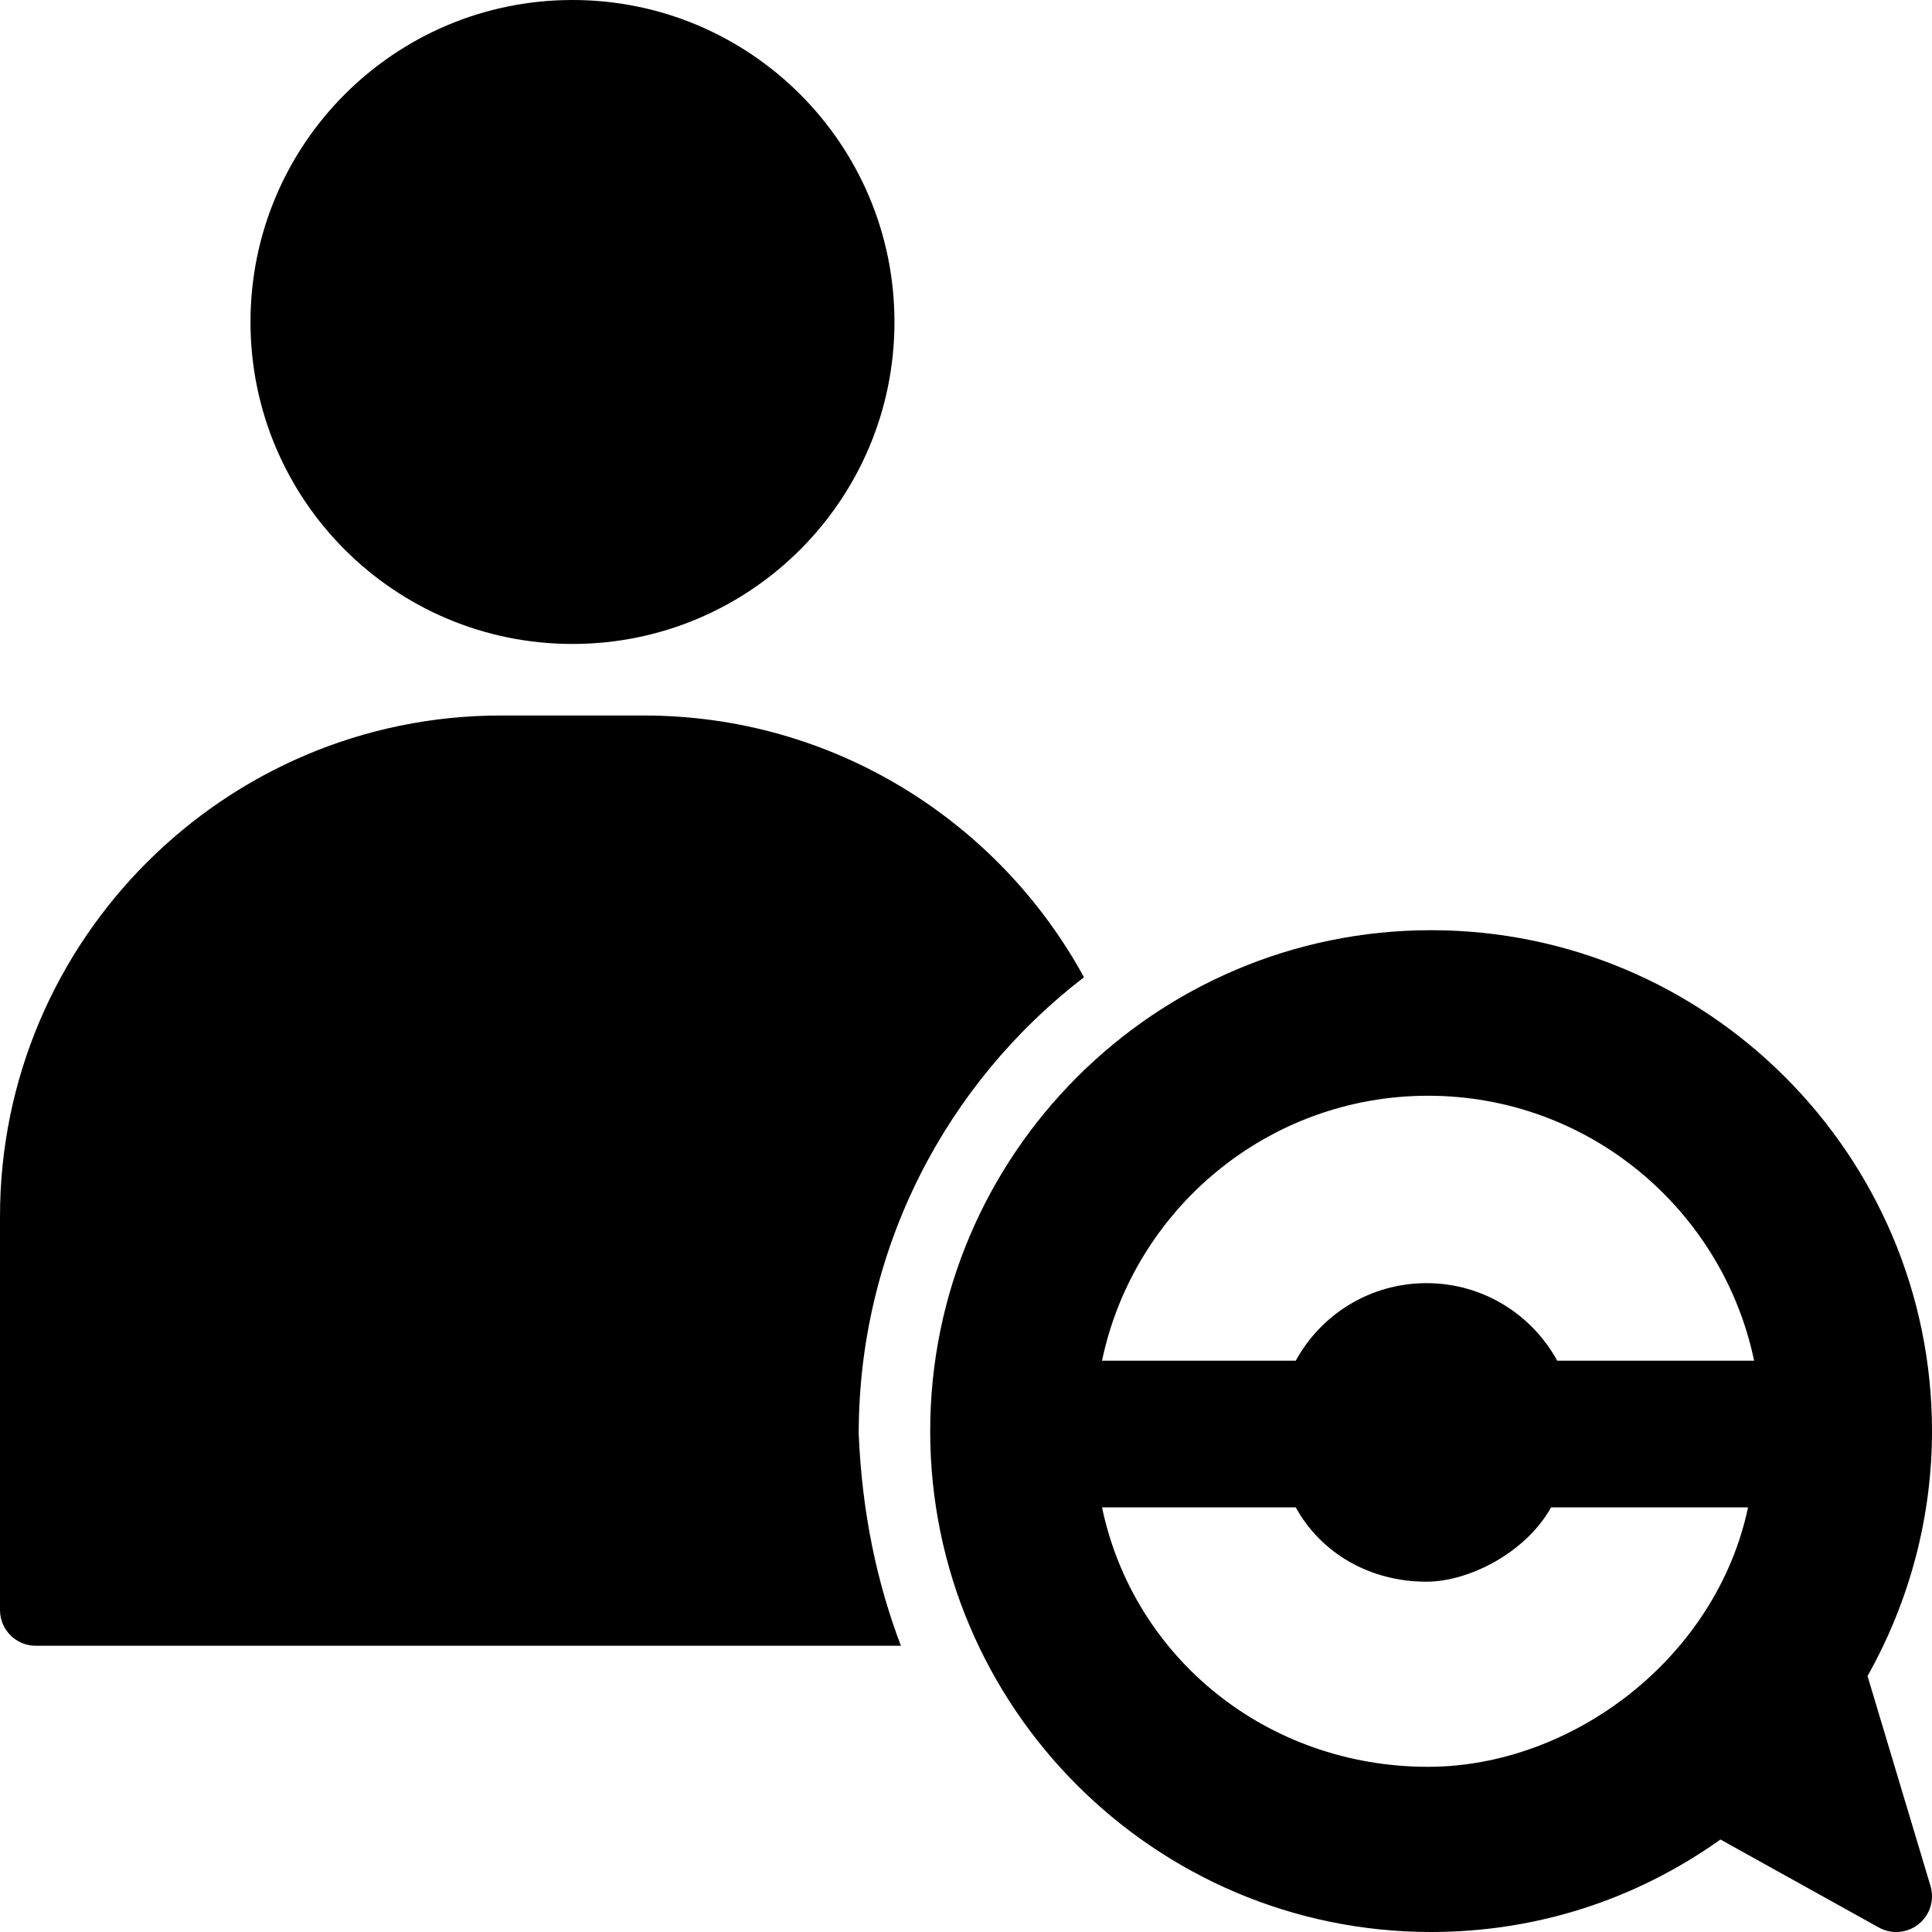
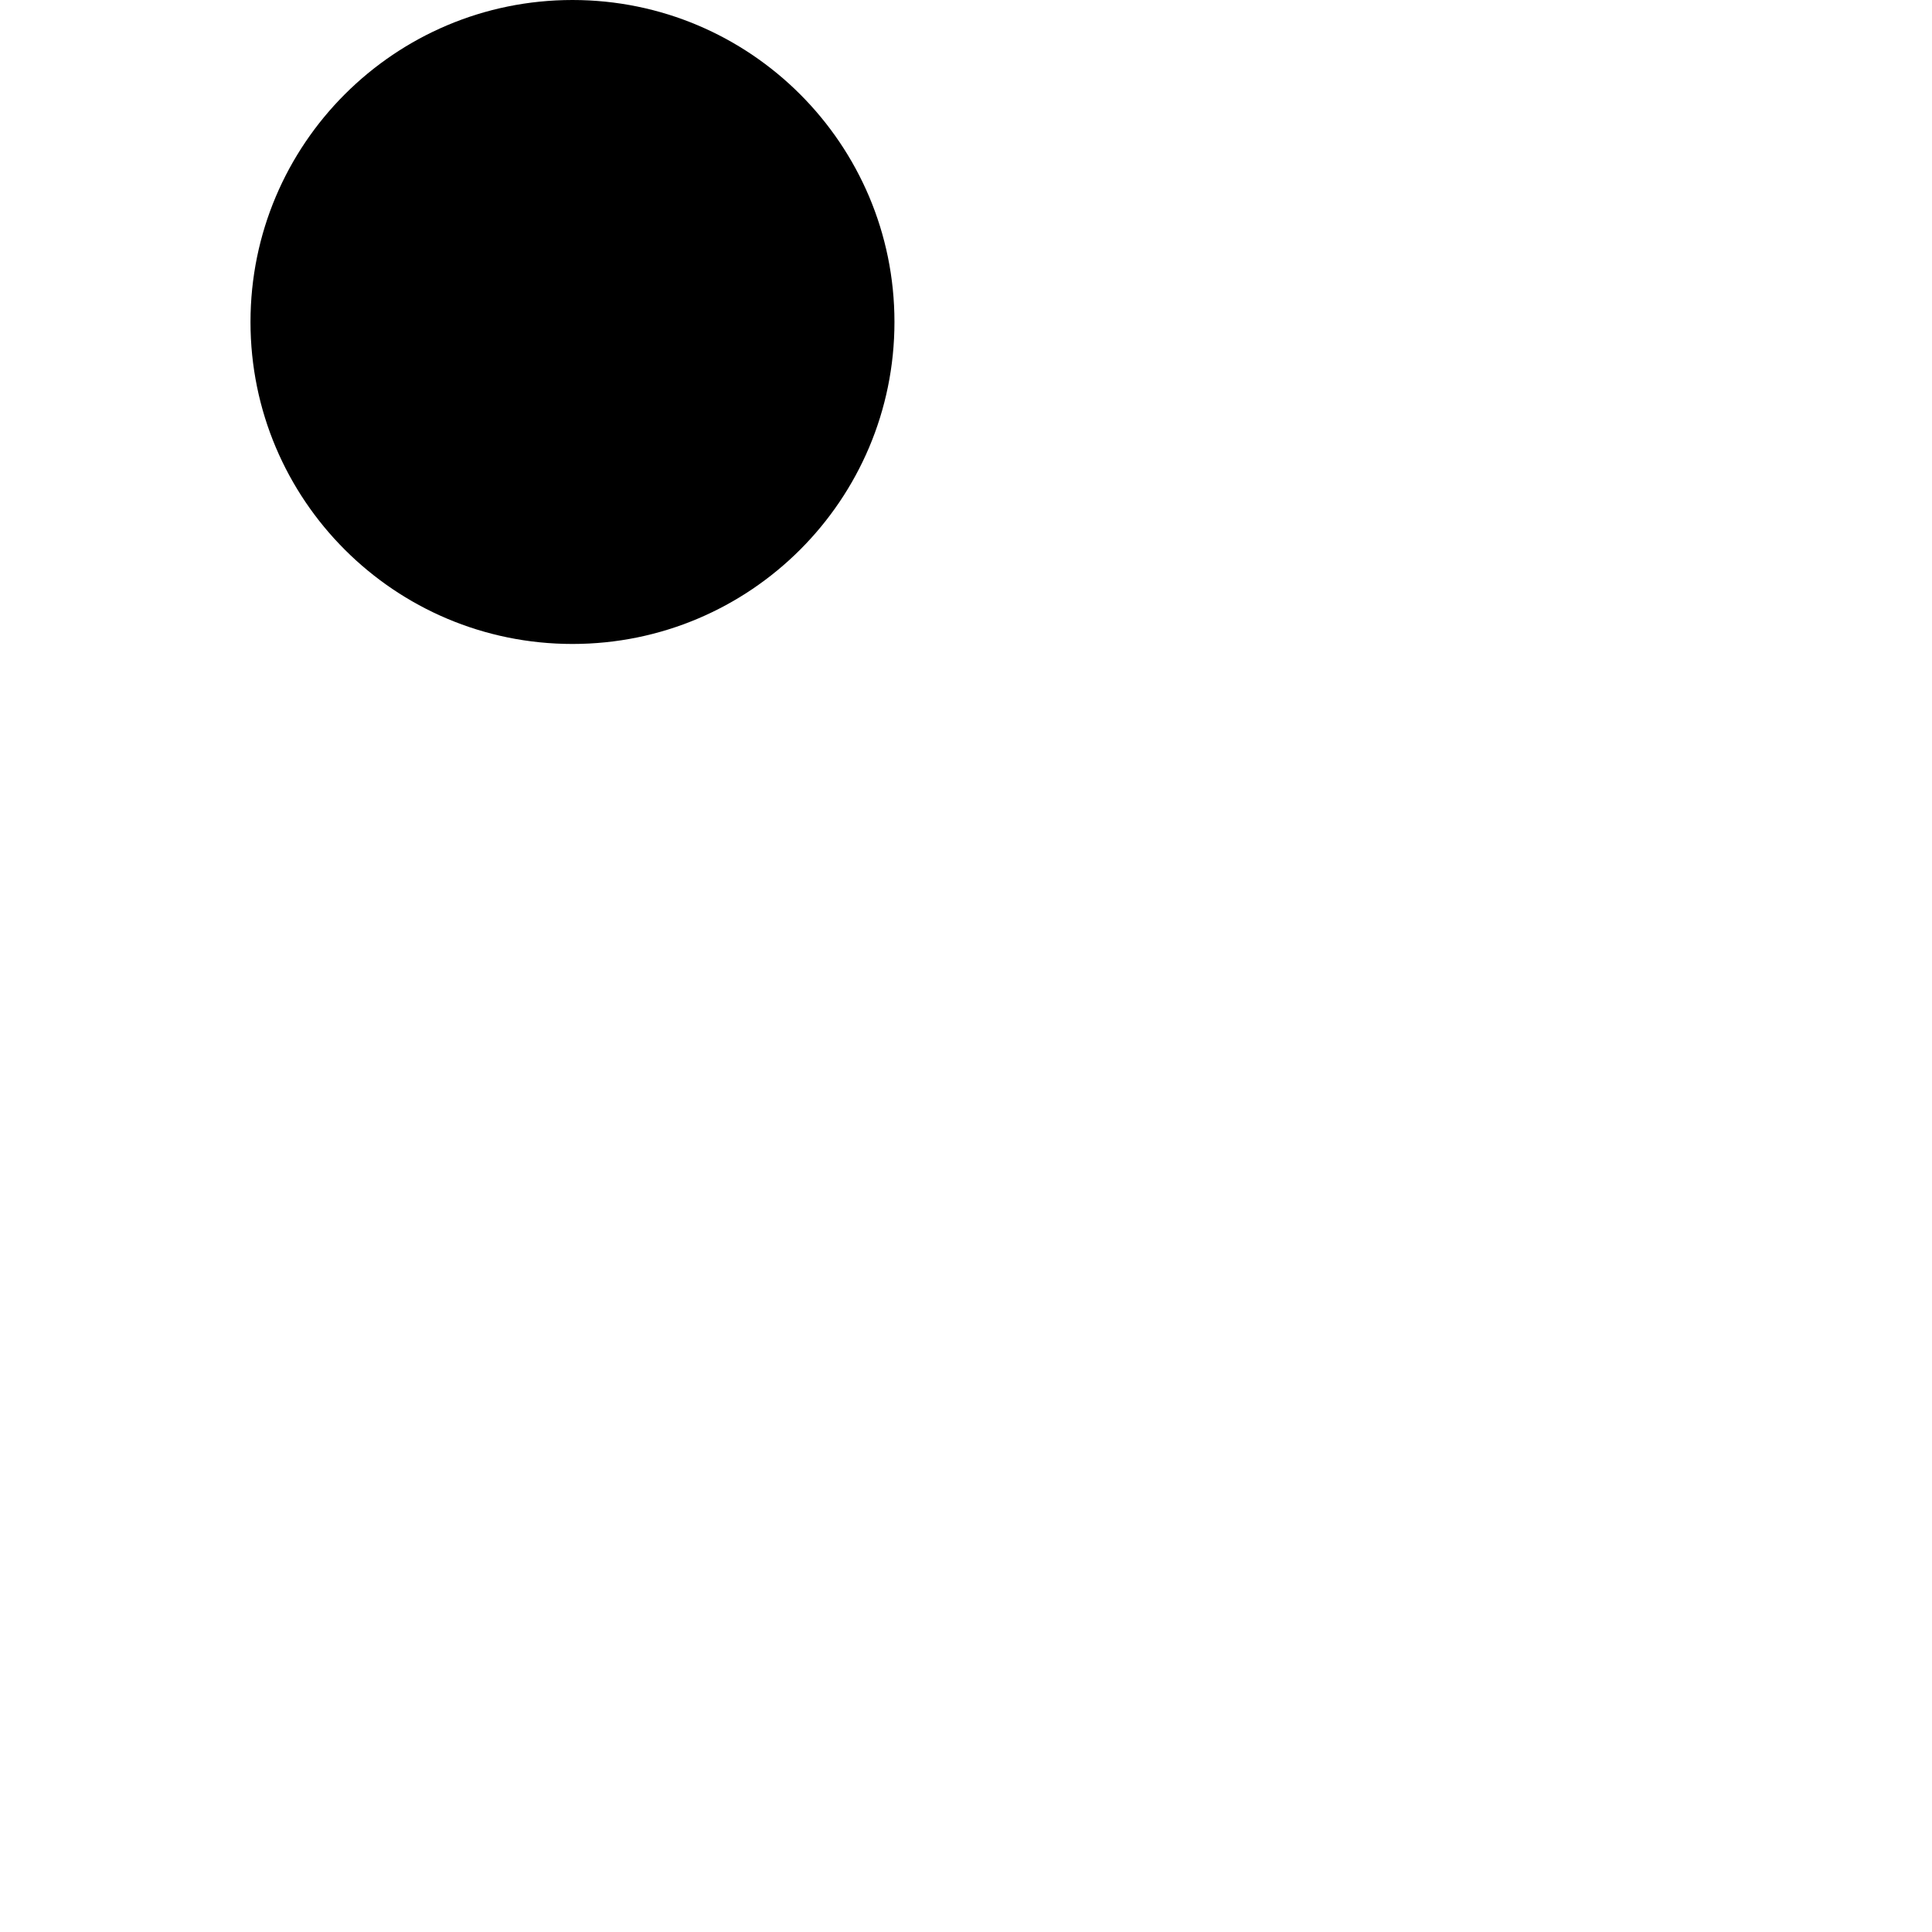
<svg xmlns="http://www.w3.org/2000/svg" width="32" height="32" viewBox="0 0 32 32" fill="none">
  <g clip-path="url(#clip0_387_36)">
    <path d="M9.482 10.666C12.427 10.666 14.815 8.279 14.815 5.333C14.815 2.388 12.427 0 9.482 0C6.536 0 4.149 2.388 4.149 5.333C4.149 8.279 6.536 10.666 9.482 10.666Z" fill="black" />
-     <path d="M17.954 16.186C16.545 13.606 13.807 11.851 10.666 11.851H8.296C3.722 11.851 0 15.573 0 20.148V26.666C0 26.994 0.265 27.259 0.592 27.259H14.922C14.53 26.231 14.278 25.068 14.223 23.752C14.222 20.659 15.69 17.926 17.954 16.186Z" fill="black" />
-     <path d="M31.975 31.237L30.932 27.76C31.631 26.519 32 25.121 32 23.704C32 19.129 28.278 15.407 23.703 15.407C19.128 15.407 15.407 19.129 15.407 23.704C15.407 28.279 19.128 32 23.703 32C25.438 32 27.087 31.471 28.496 30.468L31.12 31.926C31.209 31.975 31.308 32 31.407 32C31.539 32 31.671 31.956 31.779 31.869C31.967 31.719 32.044 31.468 31.975 31.237ZM23.653 29.264C20.996 29.264 18.778 27.471 18.253 24.967H21.462C21.881 25.729 22.693 26.198 23.627 26.198C24.319 26.198 25.263 25.729 25.691 24.967H28.953C28.425 27.471 26.033 29.264 23.653 29.264ZM25.792 22.537C25.373 21.771 24.561 21.253 23.627 21.253C22.693 21.253 21.881 21.771 21.462 22.537H18.253C18.778 20.031 20.997 18.149 23.654 18.149C26.31 18.149 28.529 20.031 29.054 22.537H25.792H25.792Z" fill="black" />
  </g>
  <defs>
    <clipPath id="clip0_387_36">
      <rect width="32" height="32" fill="white" />
    </clipPath>
  </defs>
</svg>